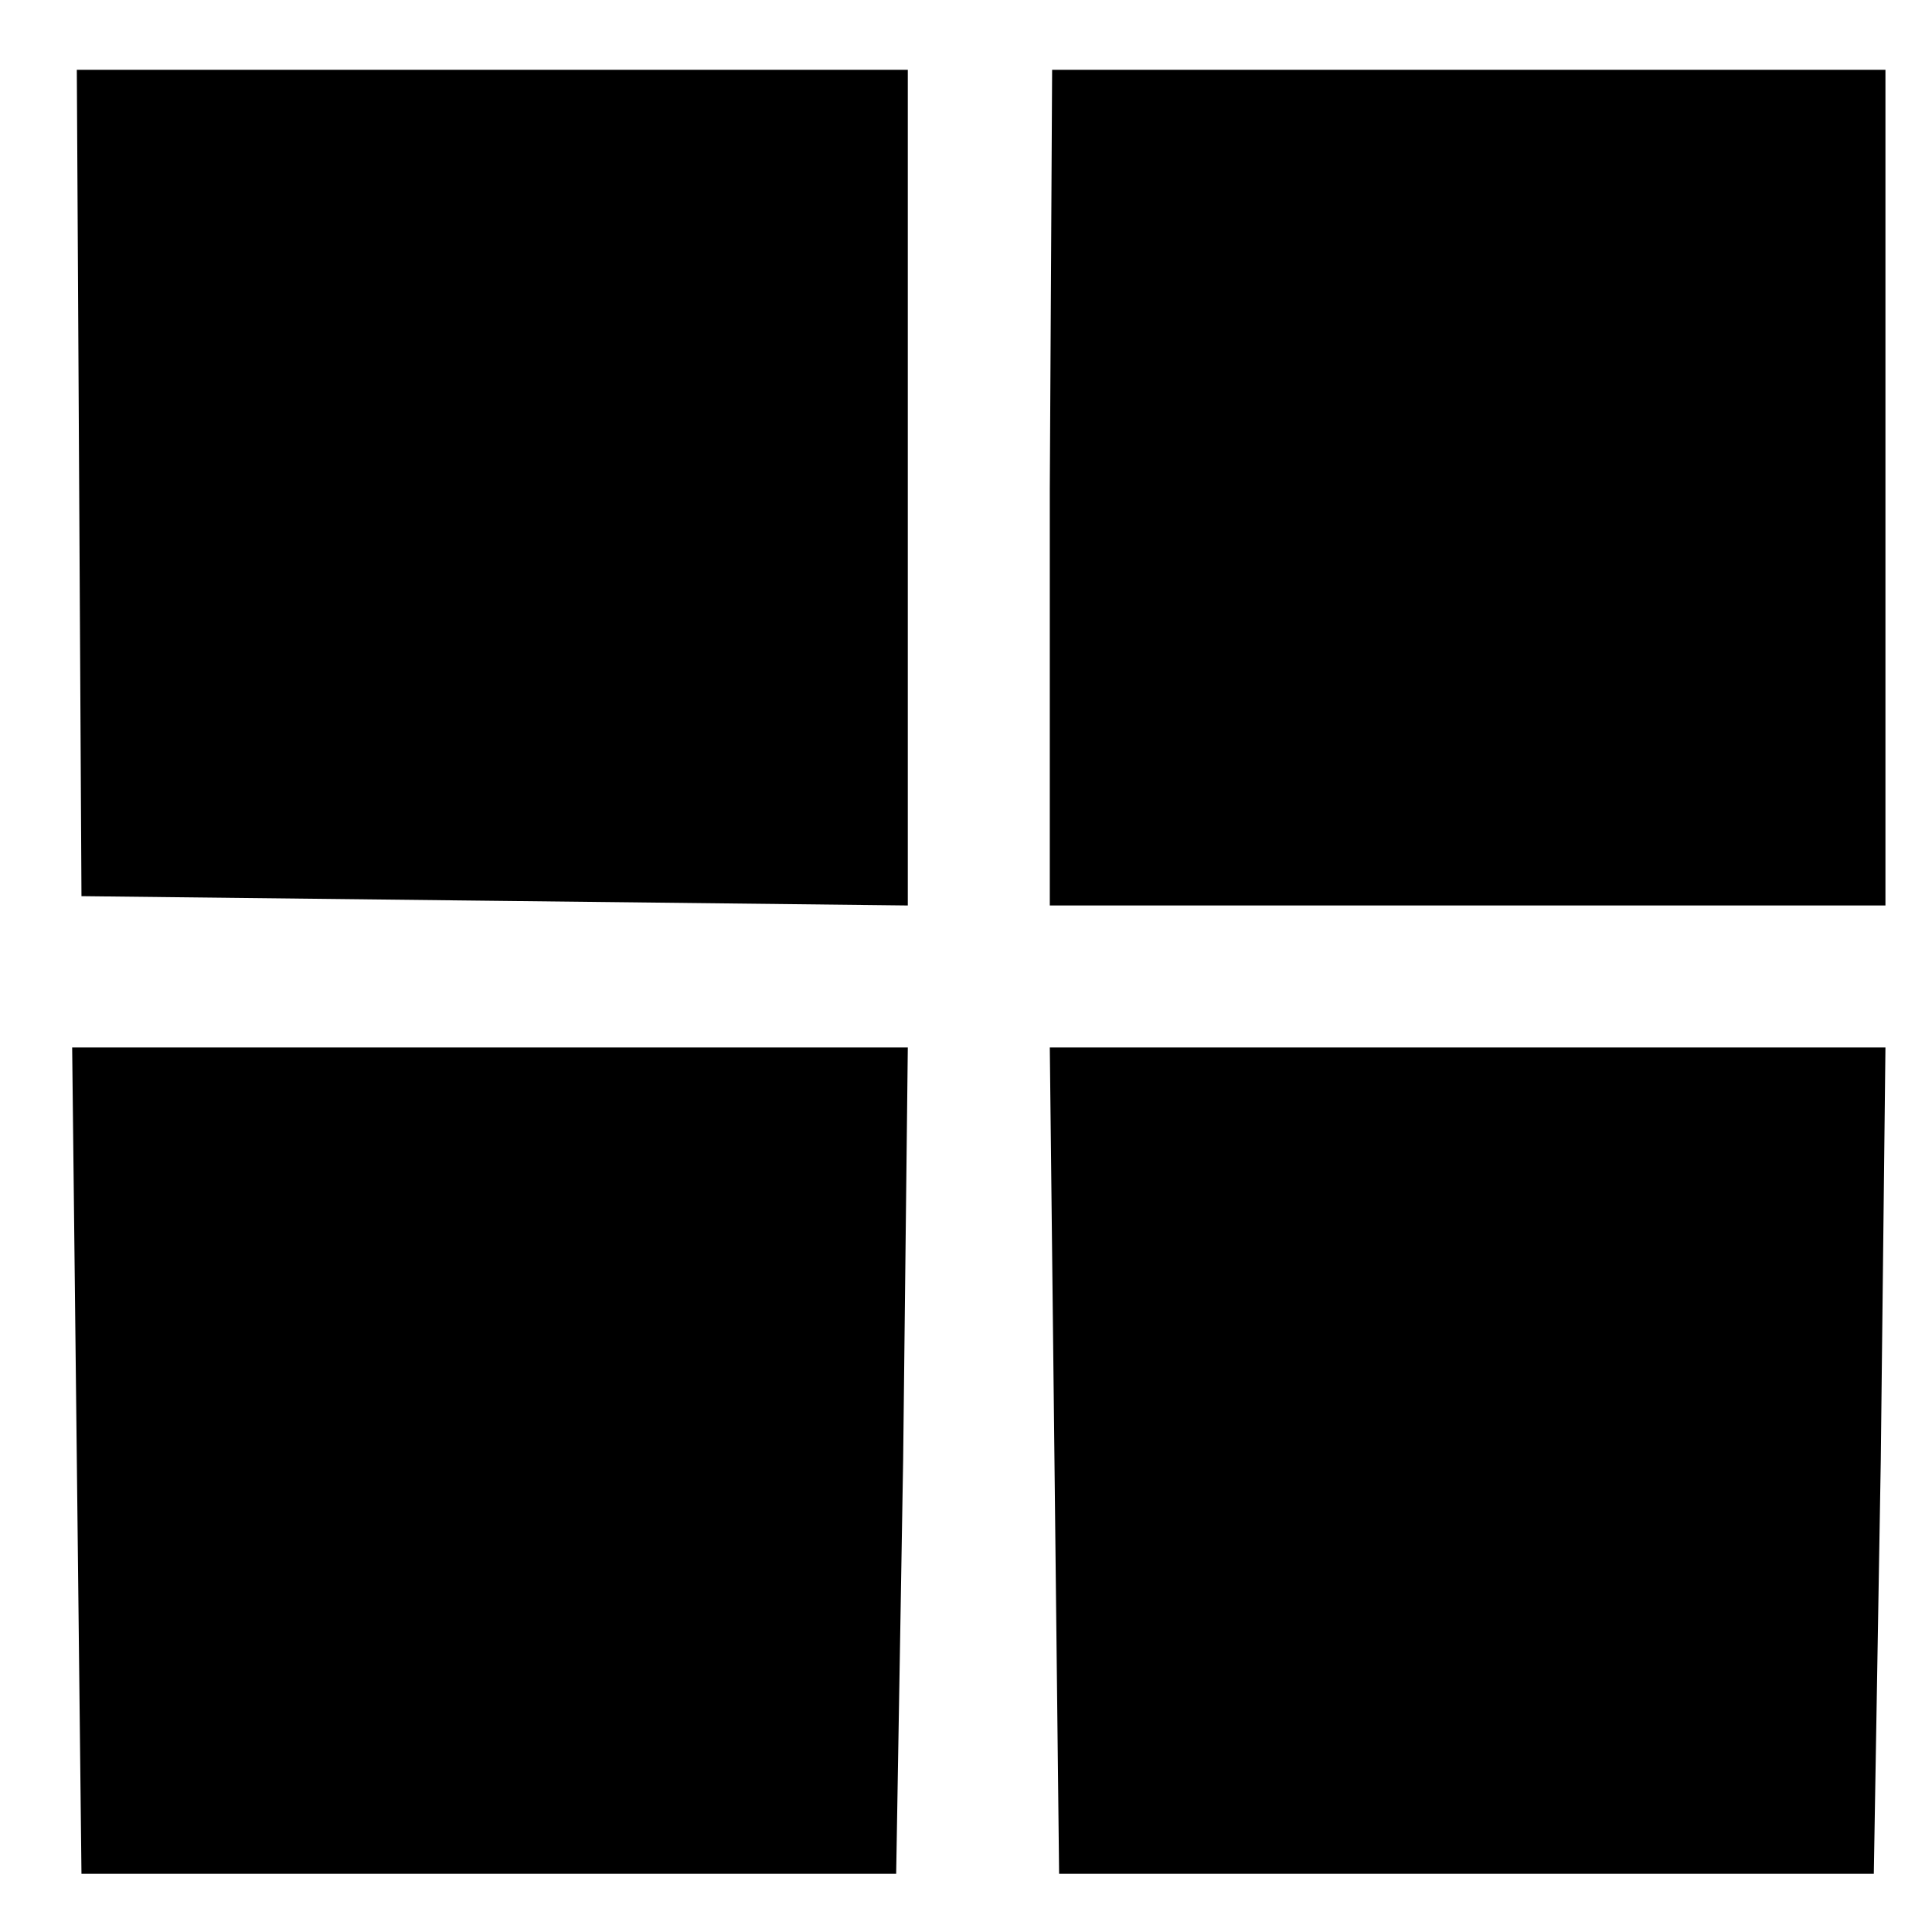
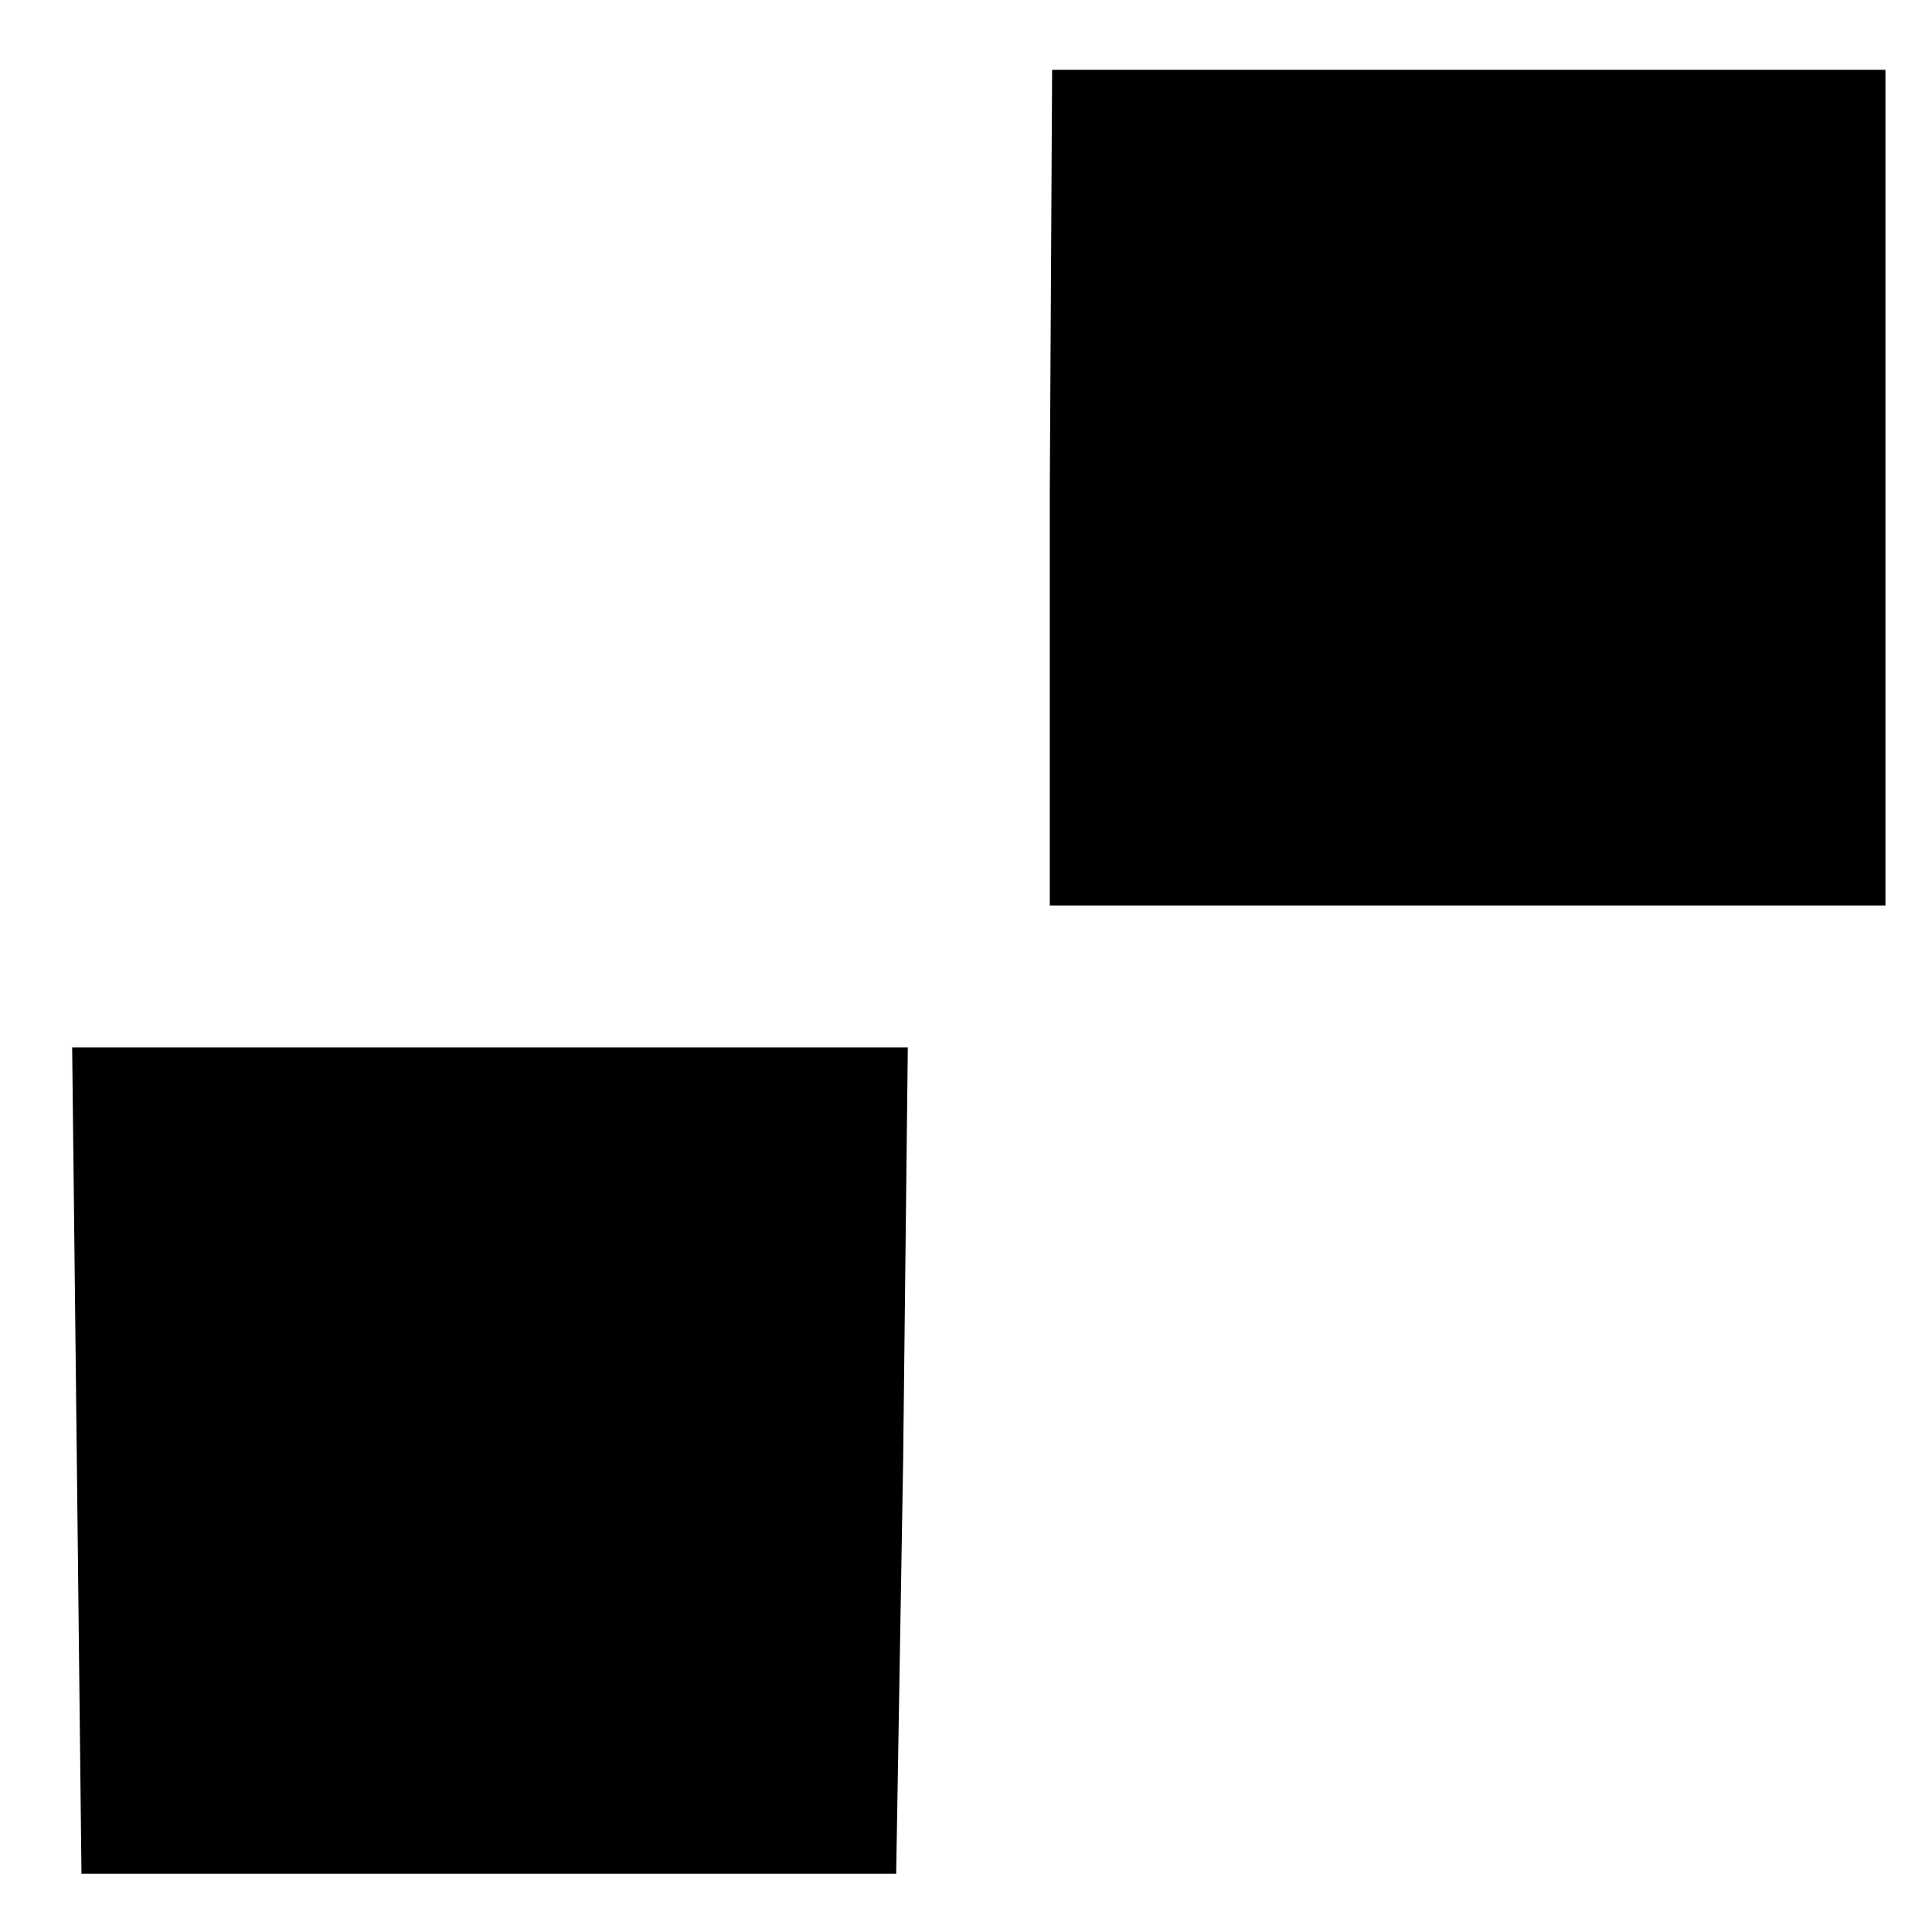
<svg xmlns="http://www.w3.org/2000/svg" version="1.0" width="83pt" height="83pt" viewBox="0 0 83 83" preserveAspectRatio="xMidYMid meet">
  <g transform="translate(0,83) scale(0.1,-0.1)" fill="#000000" stroke="none">
-     <path d="M34 623 l1 -178 178 -2 177 -2 0 179 0 180 -179 0 -178 0 1 -177z" />
    <path d="M451 620 l0 -179 180 0 179 0 0 179 0 180 -179 0 -179 0 -1 -180z" />
    <path d="M33 203 l2 -178 175 0 175 0 3 178 2 177 -179 0 -180 0 2 -177z" />
-     <path d="M453 203 l2 -178 175 0 175 0 3 178 2 177 -179 0 -180 0 2 -177z" />
  </g>
</svg>